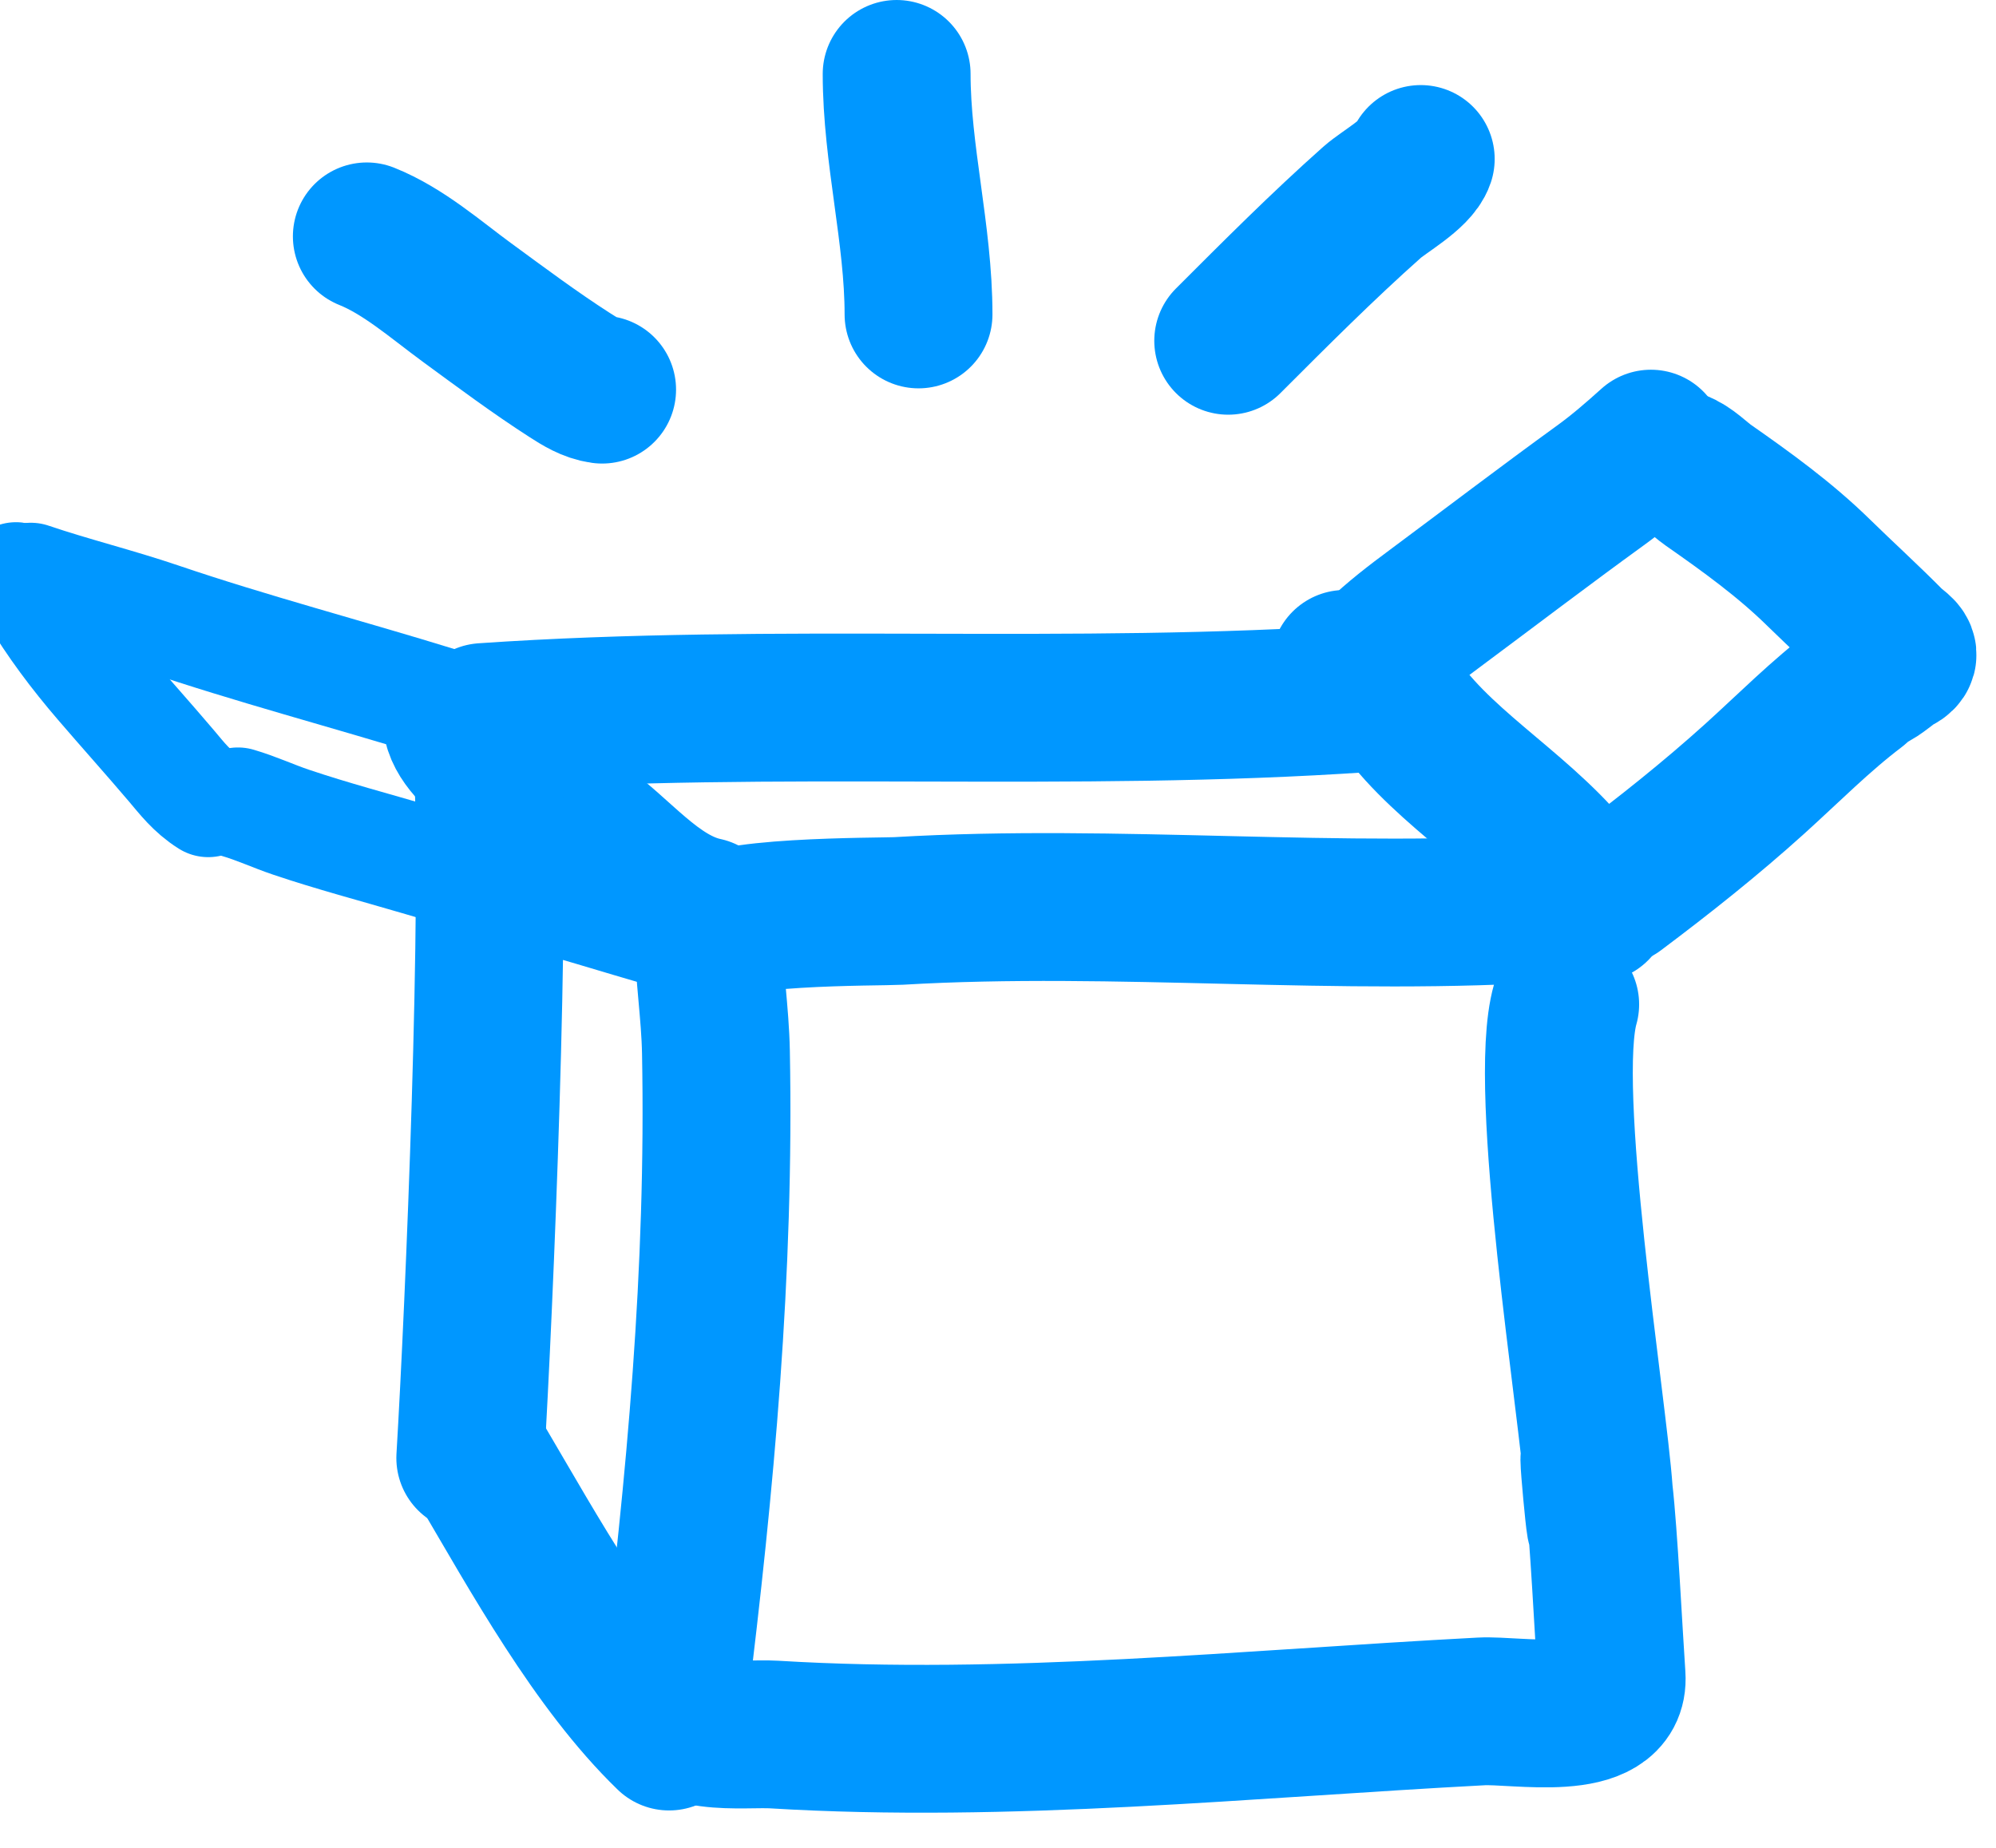
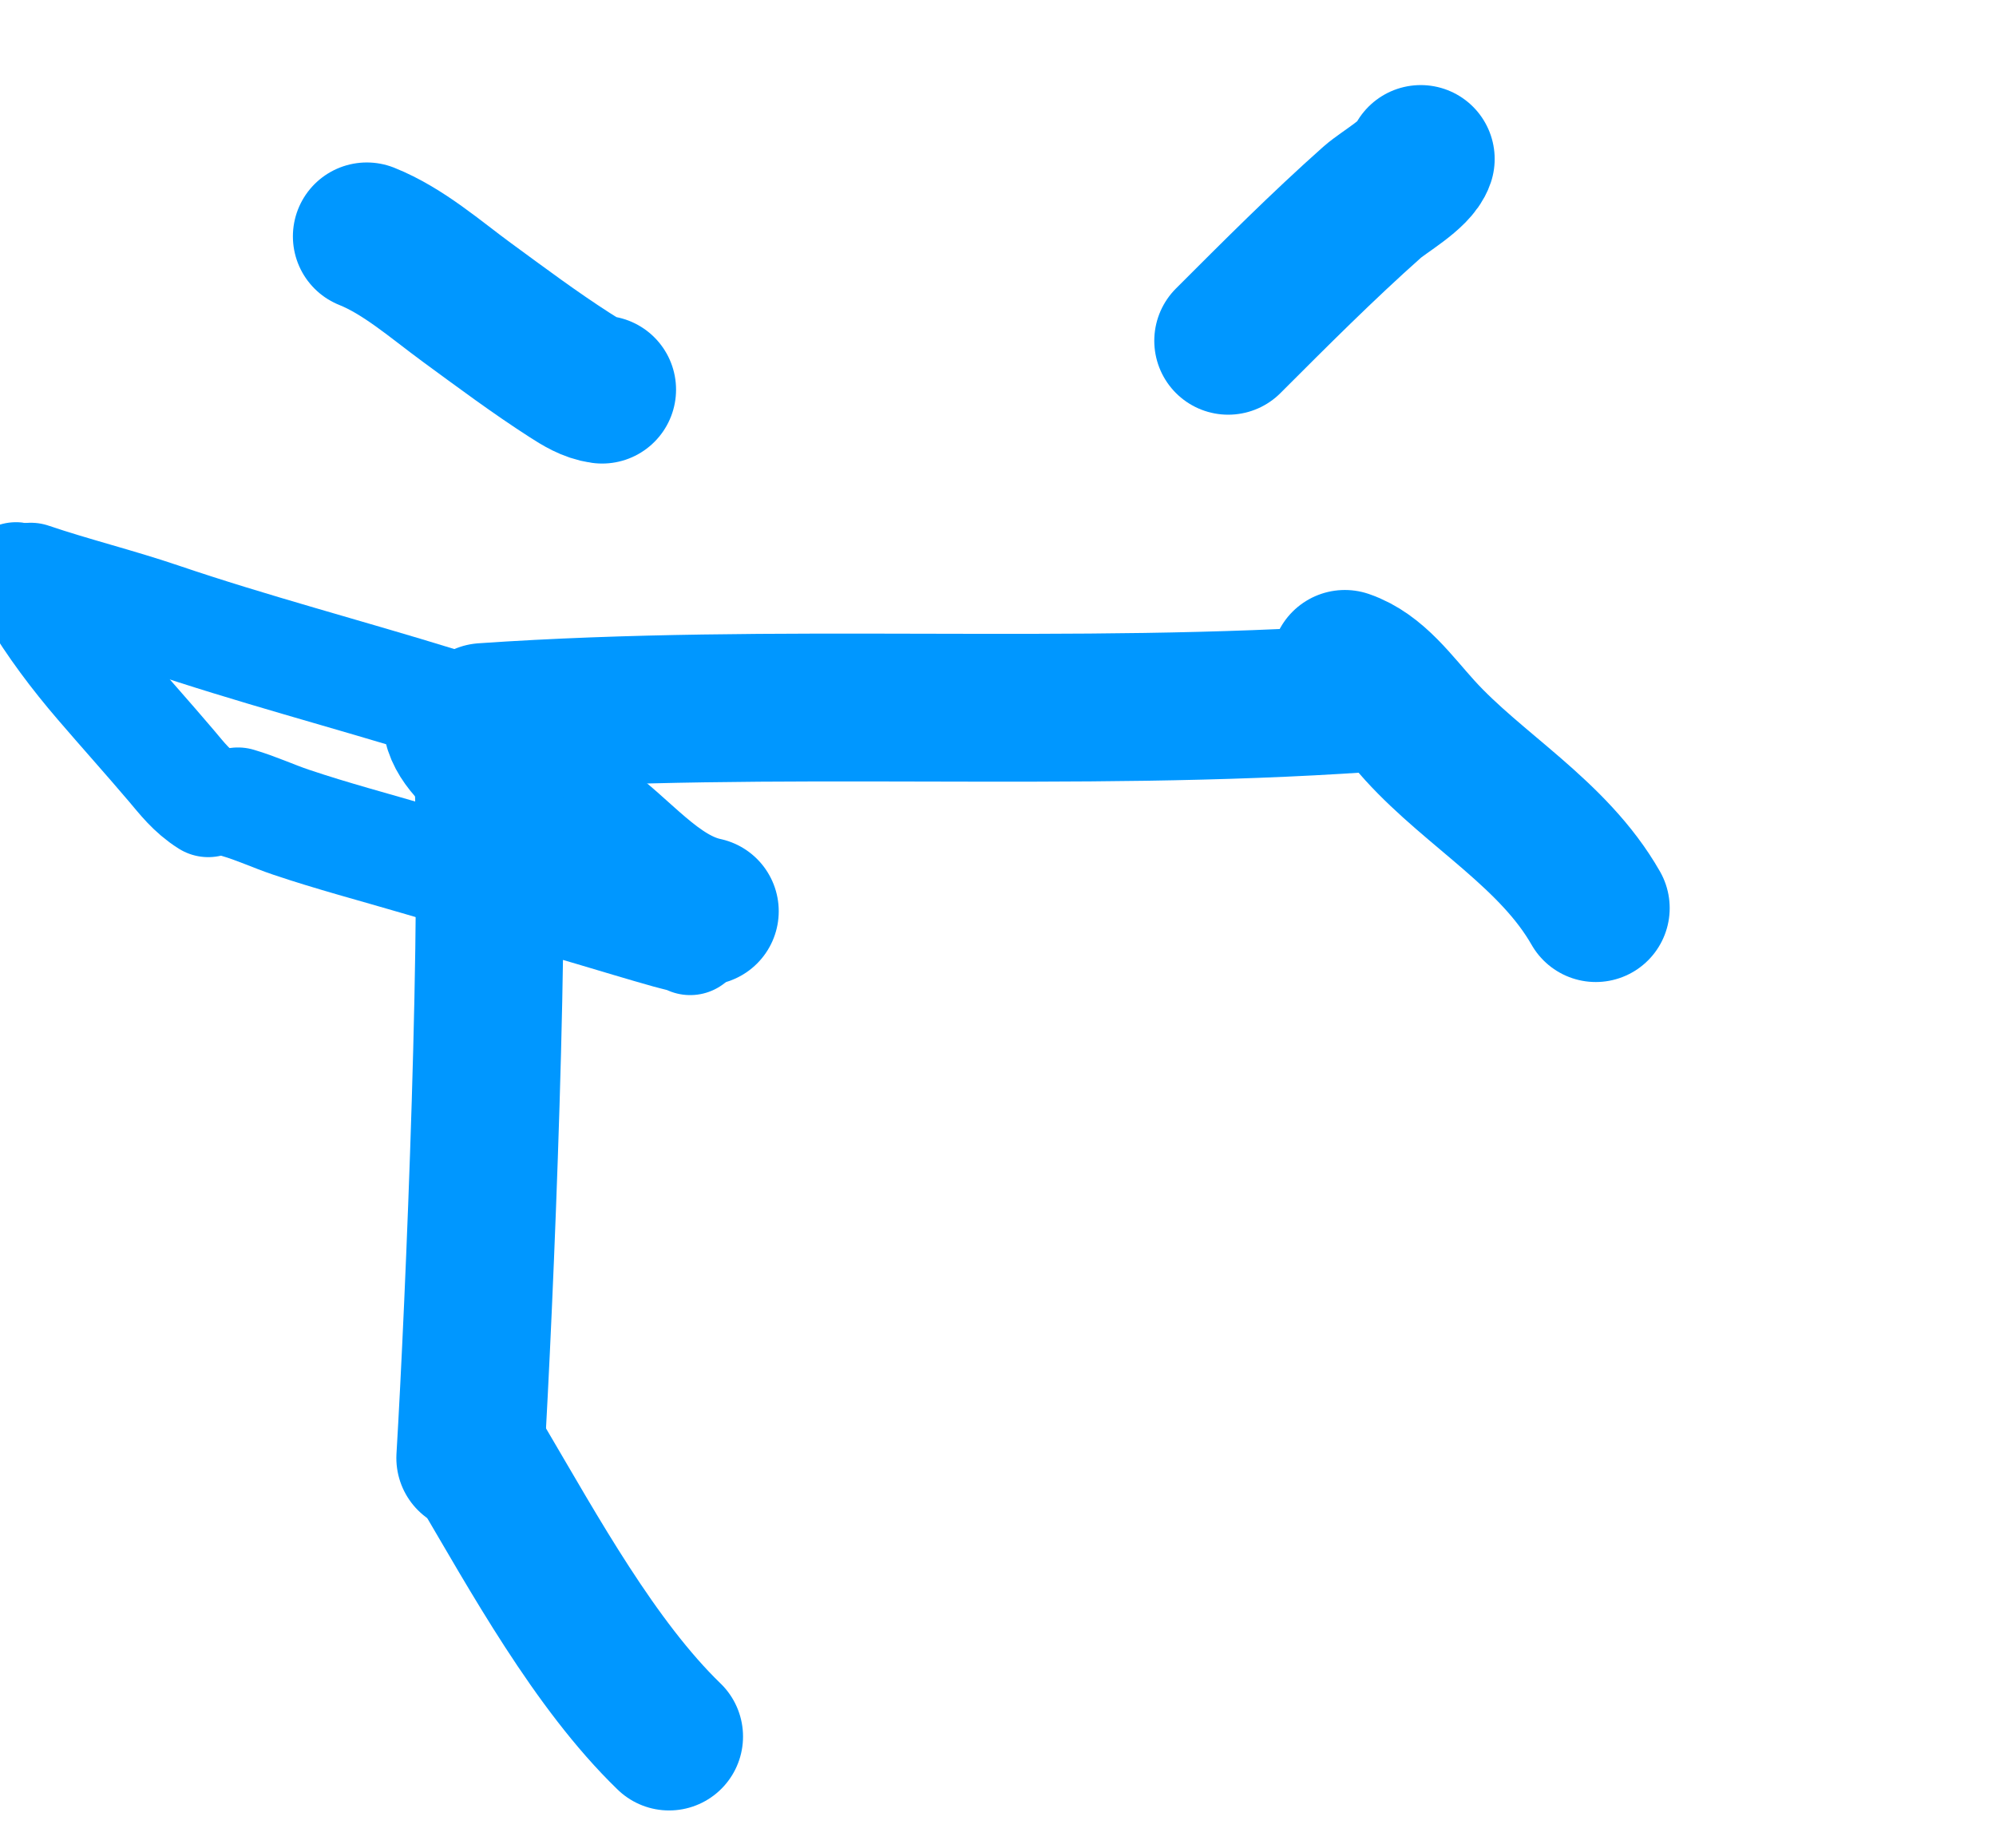
<svg xmlns="http://www.w3.org/2000/svg" width="54" height="50" viewBox="0 0 54 50" fill="none">
-   <path d="M42.345 27.177C41.694 29.442 43.097 38.073 43.256 40.368M43.256 40.368C43.473 43.504 42.895 37.254 43.256 40.368ZM43.256 40.368C43.388 41.504 43.522 44.222 43.6 45.354C43.699 46.787 41.035 46.258 40.078 46.308C33.761 46.64 27.268 47.319 20.945 46.934C20.107 46.883 18.079 47.181 18.225 46C18.951 40.125 19.482 34.408 19.369 28.468C19.349 27.407 19.176 26.349 19.165 25.289C19.159 24.633 23.838 24.677 24.306 24.649C30.245 24.299 36.263 24.962 42.164 24.554" stroke="#0097FF" stroke-width="4" stroke-linecap="round" stroke-linejoin="round" />
  <path d="M19.068 24.657C17.696 24.363 16.727 23.005 15.659 22.303C14.734 21.695 12.711 20.652 12.395 19.684" stroke="#0097FF" stroke-width="4" stroke-linecap="round" stroke-linejoin="round" />
  <path d="M43.172 24.572C42.028 22.566 39.891 21.392 38.412 19.763C37.762 19.047 37.205 18.245 36.384 17.964" stroke="#0097FF" stroke-width="4" stroke-linecap="round" stroke-linejoin="round" />
  <path d="M13.176 20.264C13.437 24.333 12.966 35.382 12.723 39.452" stroke="#0097FF" stroke-width="4" stroke-linecap="round" stroke-linejoin="round" />
  <path d="M18.102 46.988C16.094 45.045 14.44 42.025 13.043 39.655" stroke="#0097FF" stroke-width="4" stroke-linecap="round" stroke-linejoin="round" />
  <path d="M36.945 18.892C29.004 19.441 21.008 18.855 13.078 19.402" stroke="#0097FF" stroke-width="4" stroke-linecap="round" stroke-linejoin="round" />
  <path d="M18.672 25.426C18.508 25.346 18.286 25.307 18.095 25.253C17.387 25.055 16.692 24.841 15.991 24.634C14.43 24.173 12.856 23.726 11.293 23.266C10.155 22.931 8.983 22.622 7.879 22.249C7.386 22.083 6.947 21.874 6.438 21.725" stroke="#0097FF" stroke-width="3" stroke-linecap="round" />
  <path d="M11.886 19.007C9.389 18.235 6.792 17.554 4.345 16.722C3.192 16.33 1.978 16.033 0.836 15.645" stroke="#0097FF" stroke-width="3" stroke-linecap="round" />
  <path d="M0.434 15.63C0.663 15.655 0.888 15.999 0.946 16.095C1.434 16.913 2.033 17.715 2.702 18.494C3.34 19.237 4.001 19.973 4.633 20.717C4.918 21.053 5.188 21.413 5.634 21.693" stroke="#0097FF" stroke-width="3" stroke-linecap="round" />
-   <path d="M36.963 17.989C37.08 17.965 37.19 17.808 37.267 17.734C37.742 17.275 38.263 16.877 38.793 16.484C40.294 15.368 41.784 14.232 43.298 13.135C43.778 12.788 44.221 12.403 44.664 12.004" stroke="#0097FF" stroke-width="4" stroke-linecap="round" />
-   <path d="M43.736 24.113C45.023 23.148 46.28 22.15 47.474 21.072C48.389 20.245 49.249 19.372 50.232 18.628C50.346 18.541 50.438 18.415 50.567 18.36C50.868 18.231 51.059 18 51.345 17.85C51.65 17.689 51.332 17.561 51.149 17.375C50.511 16.729 49.84 16.12 49.19 15.484C48.289 14.601 47.247 13.848 46.216 13.128C45.973 12.958 45.688 12.655 45.407 12.561" stroke="#0097FF" stroke-width="4" stroke-linecap="round" />
  <path d="M16.29 10.543C15.962 10.498 15.686 10.323 15.411 10.147C14.46 9.536 13.547 8.853 12.635 8.186C11.786 7.564 10.91 6.79 9.924 6.396" stroke="#0097FF" stroke-width="4" stroke-linecap="round" />
-   <path d="M24.85 8.508C24.85 6.34 24.258 4.17 24.258 2" stroke="#0097FF" stroke-width="4" stroke-linecap="round" />
  <path d="M33.228 9.221C34.503 7.946 35.776 6.668 37.124 5.47C37.436 5.193 38.3 4.713 38.437 4.302" stroke="#0097FF" stroke-width="4" stroke-linecap="round" />
</svg>